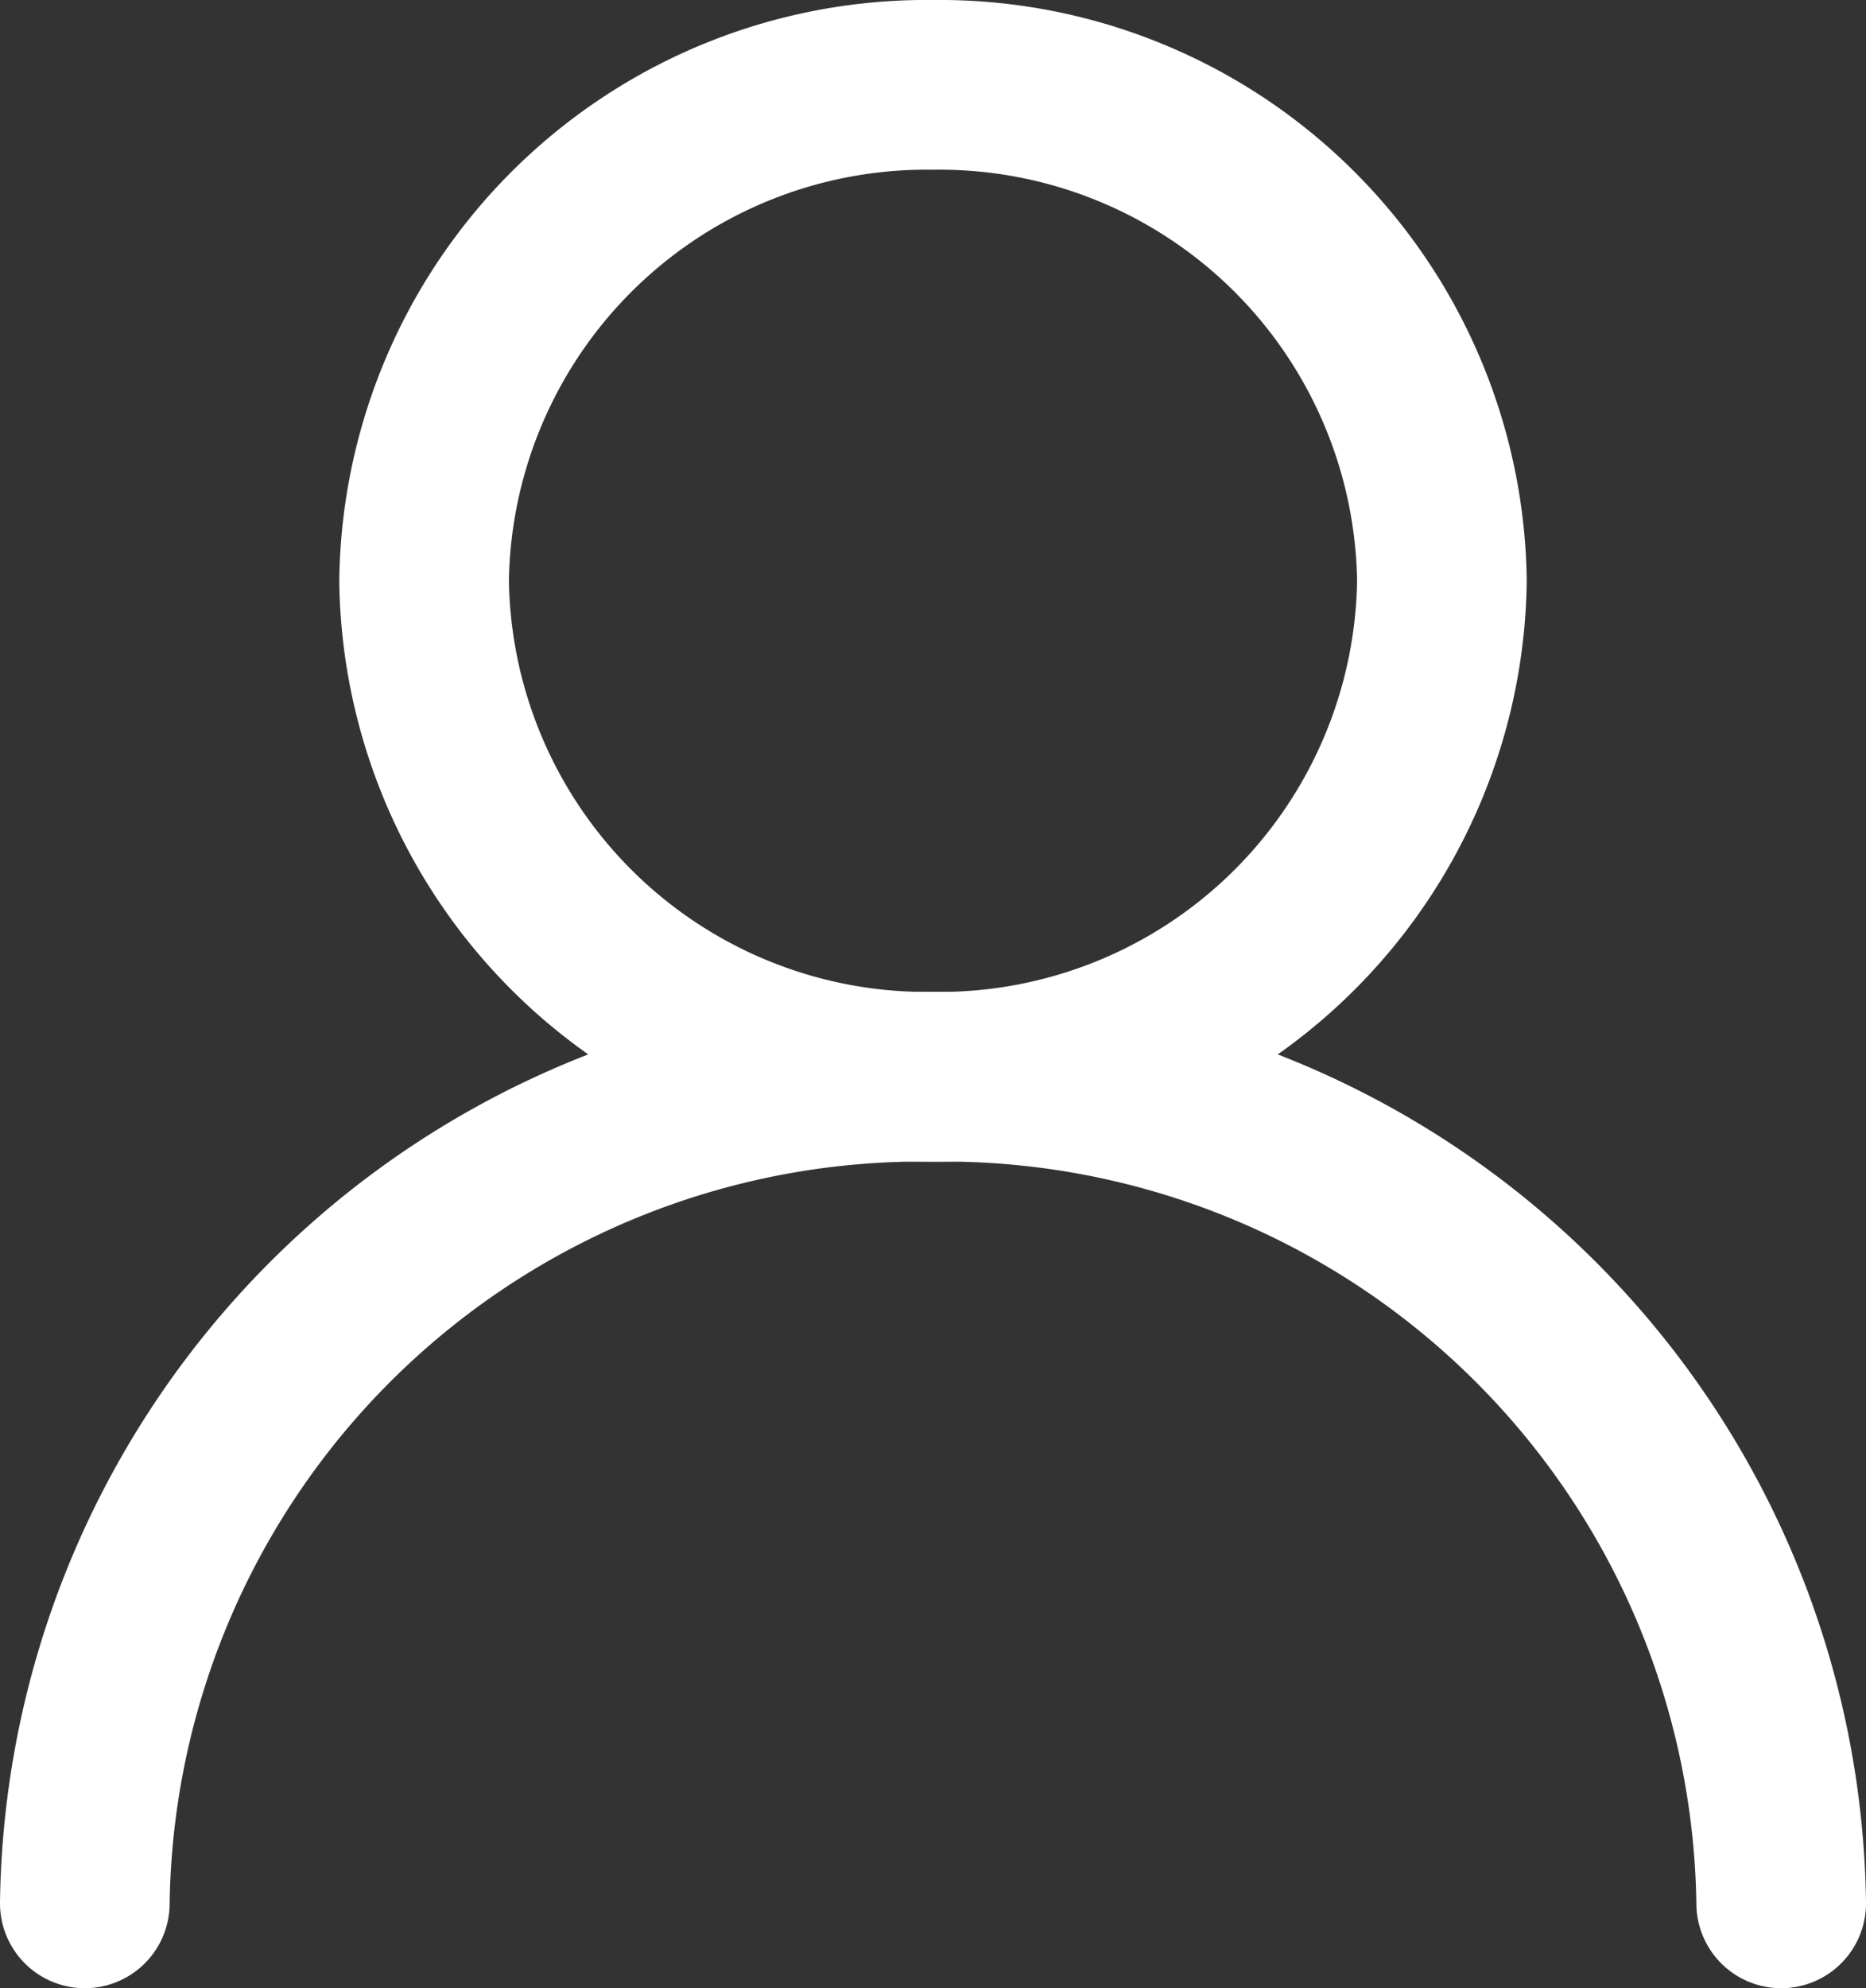
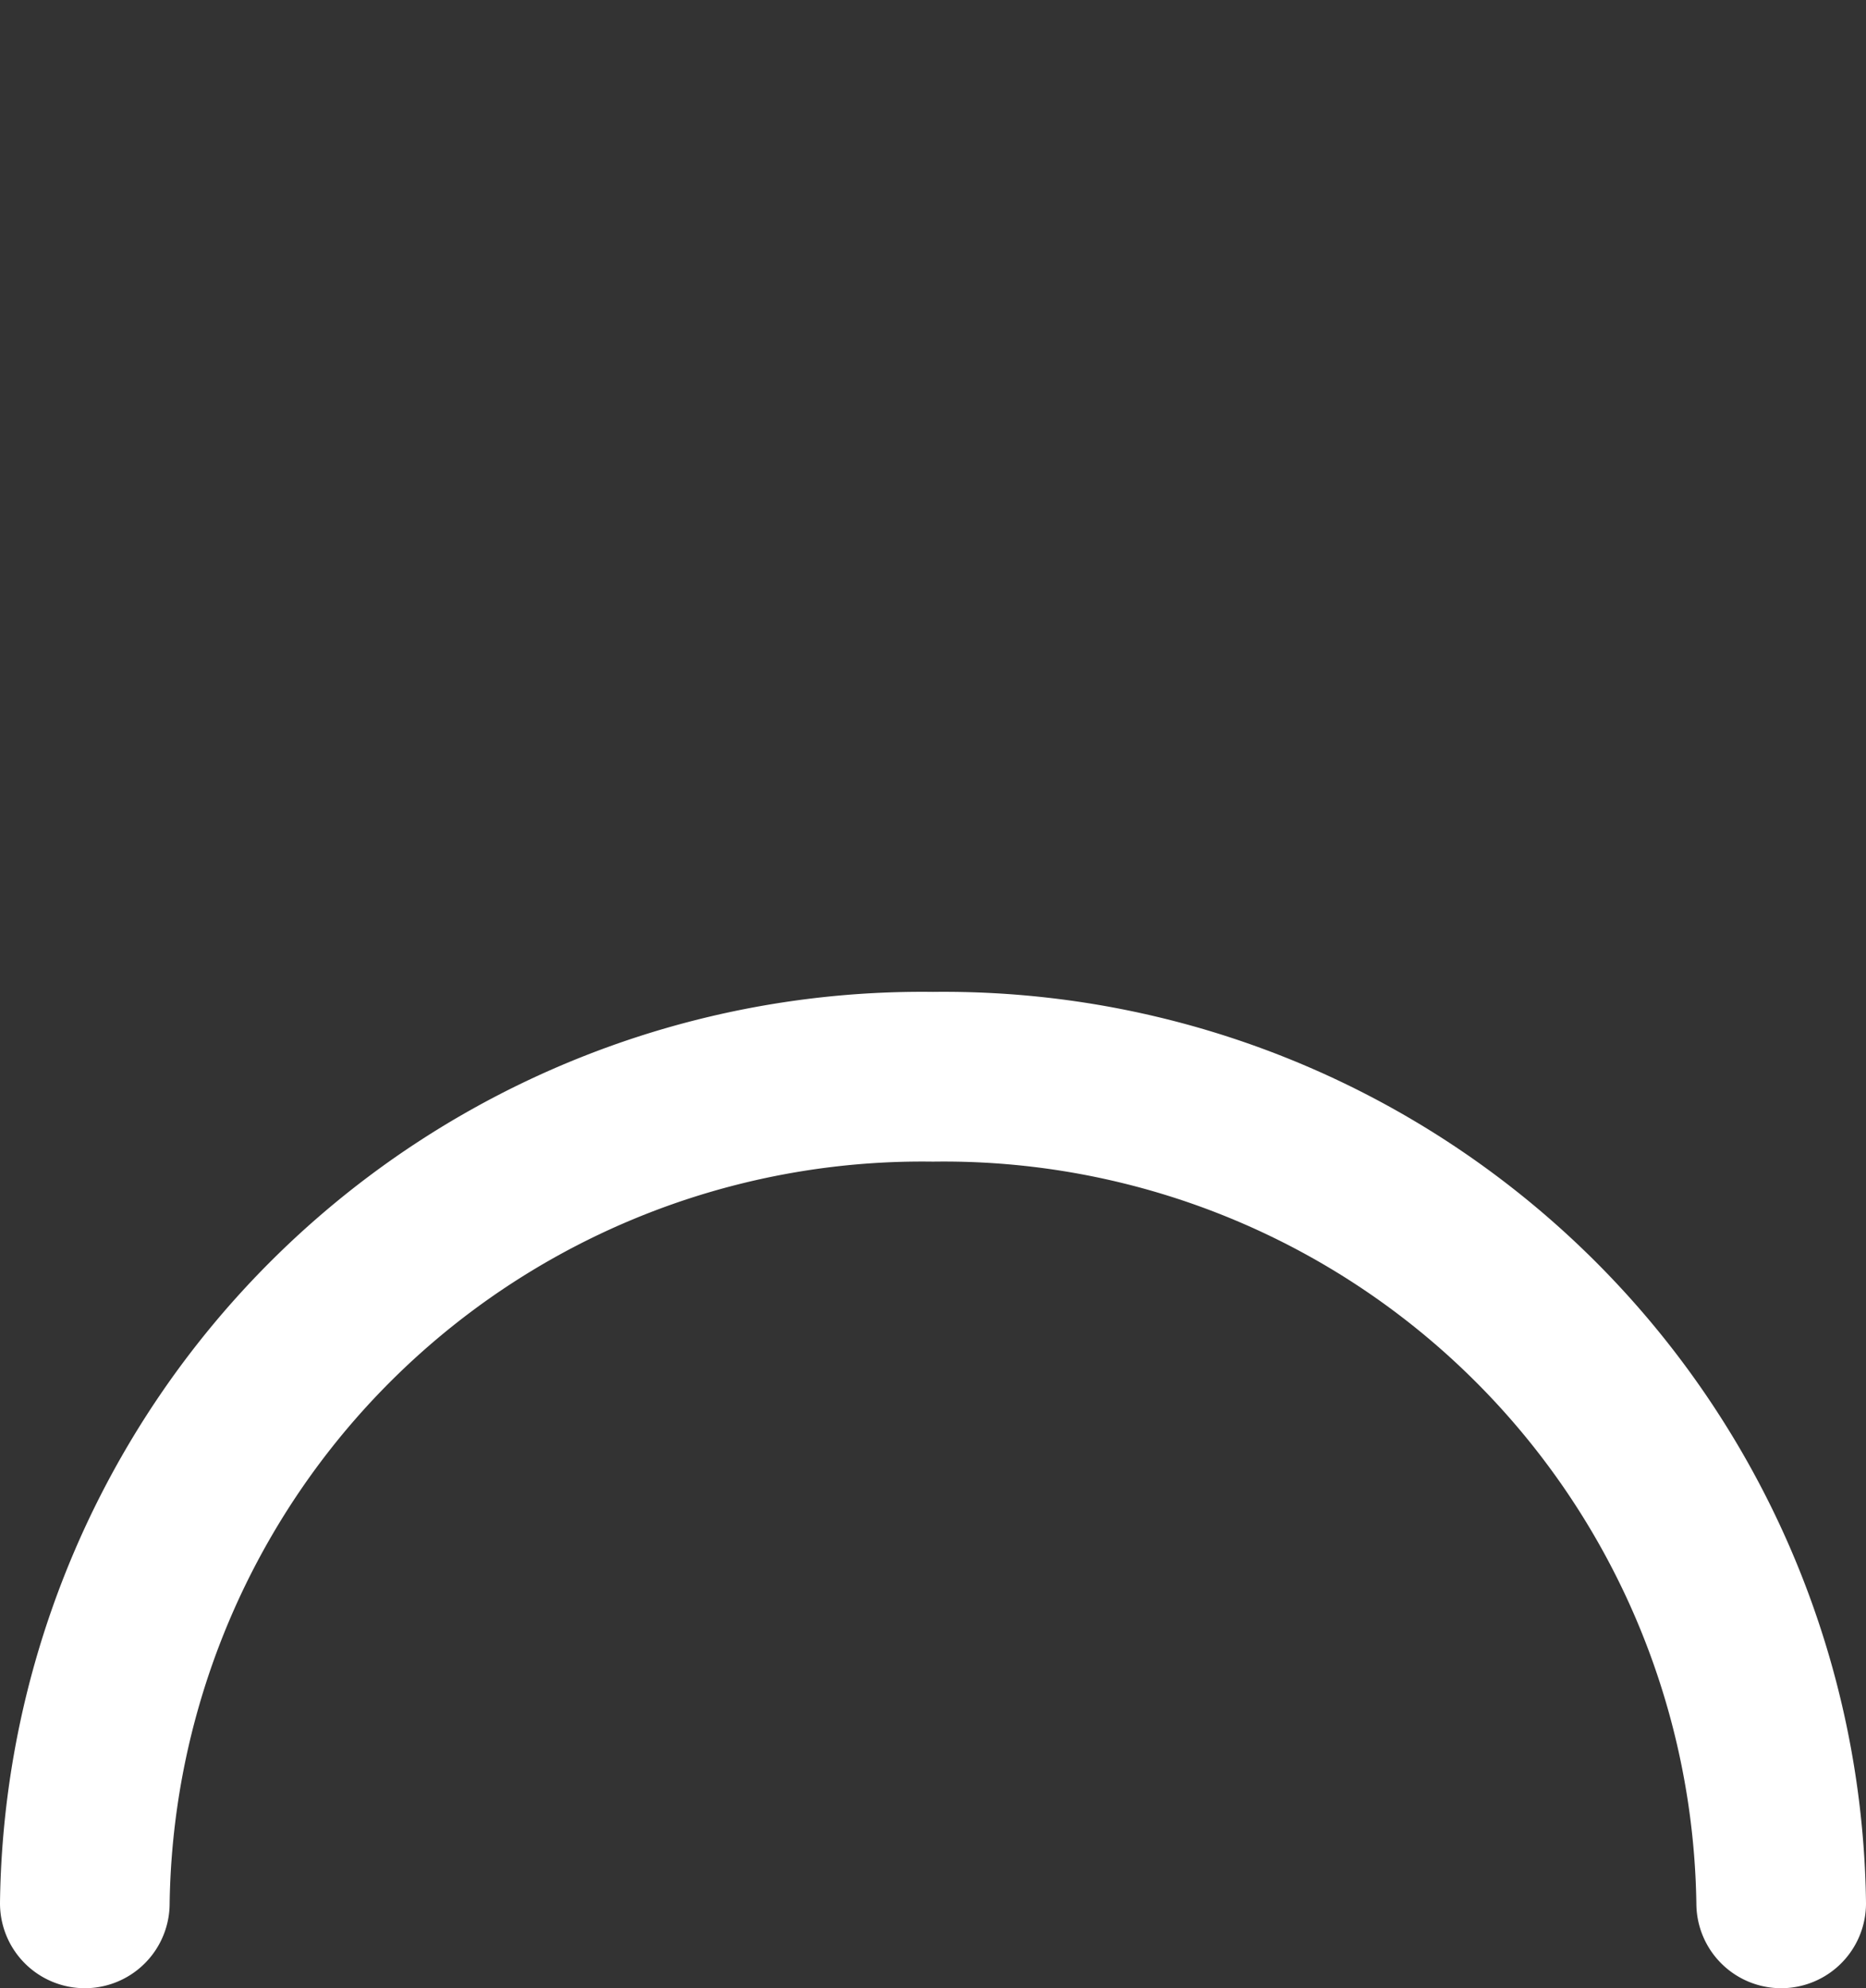
<svg xmlns="http://www.w3.org/2000/svg" width="22" height="23.429" viewBox="0 0 22 23.429">
  <rect x="0" y="0" width="22" height="23.429" fill="#333333" stroke="none" />
  <g id="member_icon" transform="translate(-593 -293.5)">
    <path id="パス_25" data-name="パス 25" d="M.5,27.248a9.872,9.872,0,0,1,10-9.74,9.873,9.873,0,0,1,10,9.74" transform="translate(593.5 288.68)" fill="none" stroke="#fff" stroke-linecap="round" stroke-miterlimit="10" stroke-width="2" />
-     <path id="パス_30" data-name="パス 30" d="M6,0a5.924,5.924,0,0,1,6,5.844,5.924,5.924,0,0,1-6,5.844A5.924,5.924,0,0,1,0,5.844,5.924,5.924,0,0,1,6,0Z" transform="translate(598 294.5)" fill="none" stroke="#fff" stroke-linecap="round" stroke-width="2" />
  </g>
</svg>